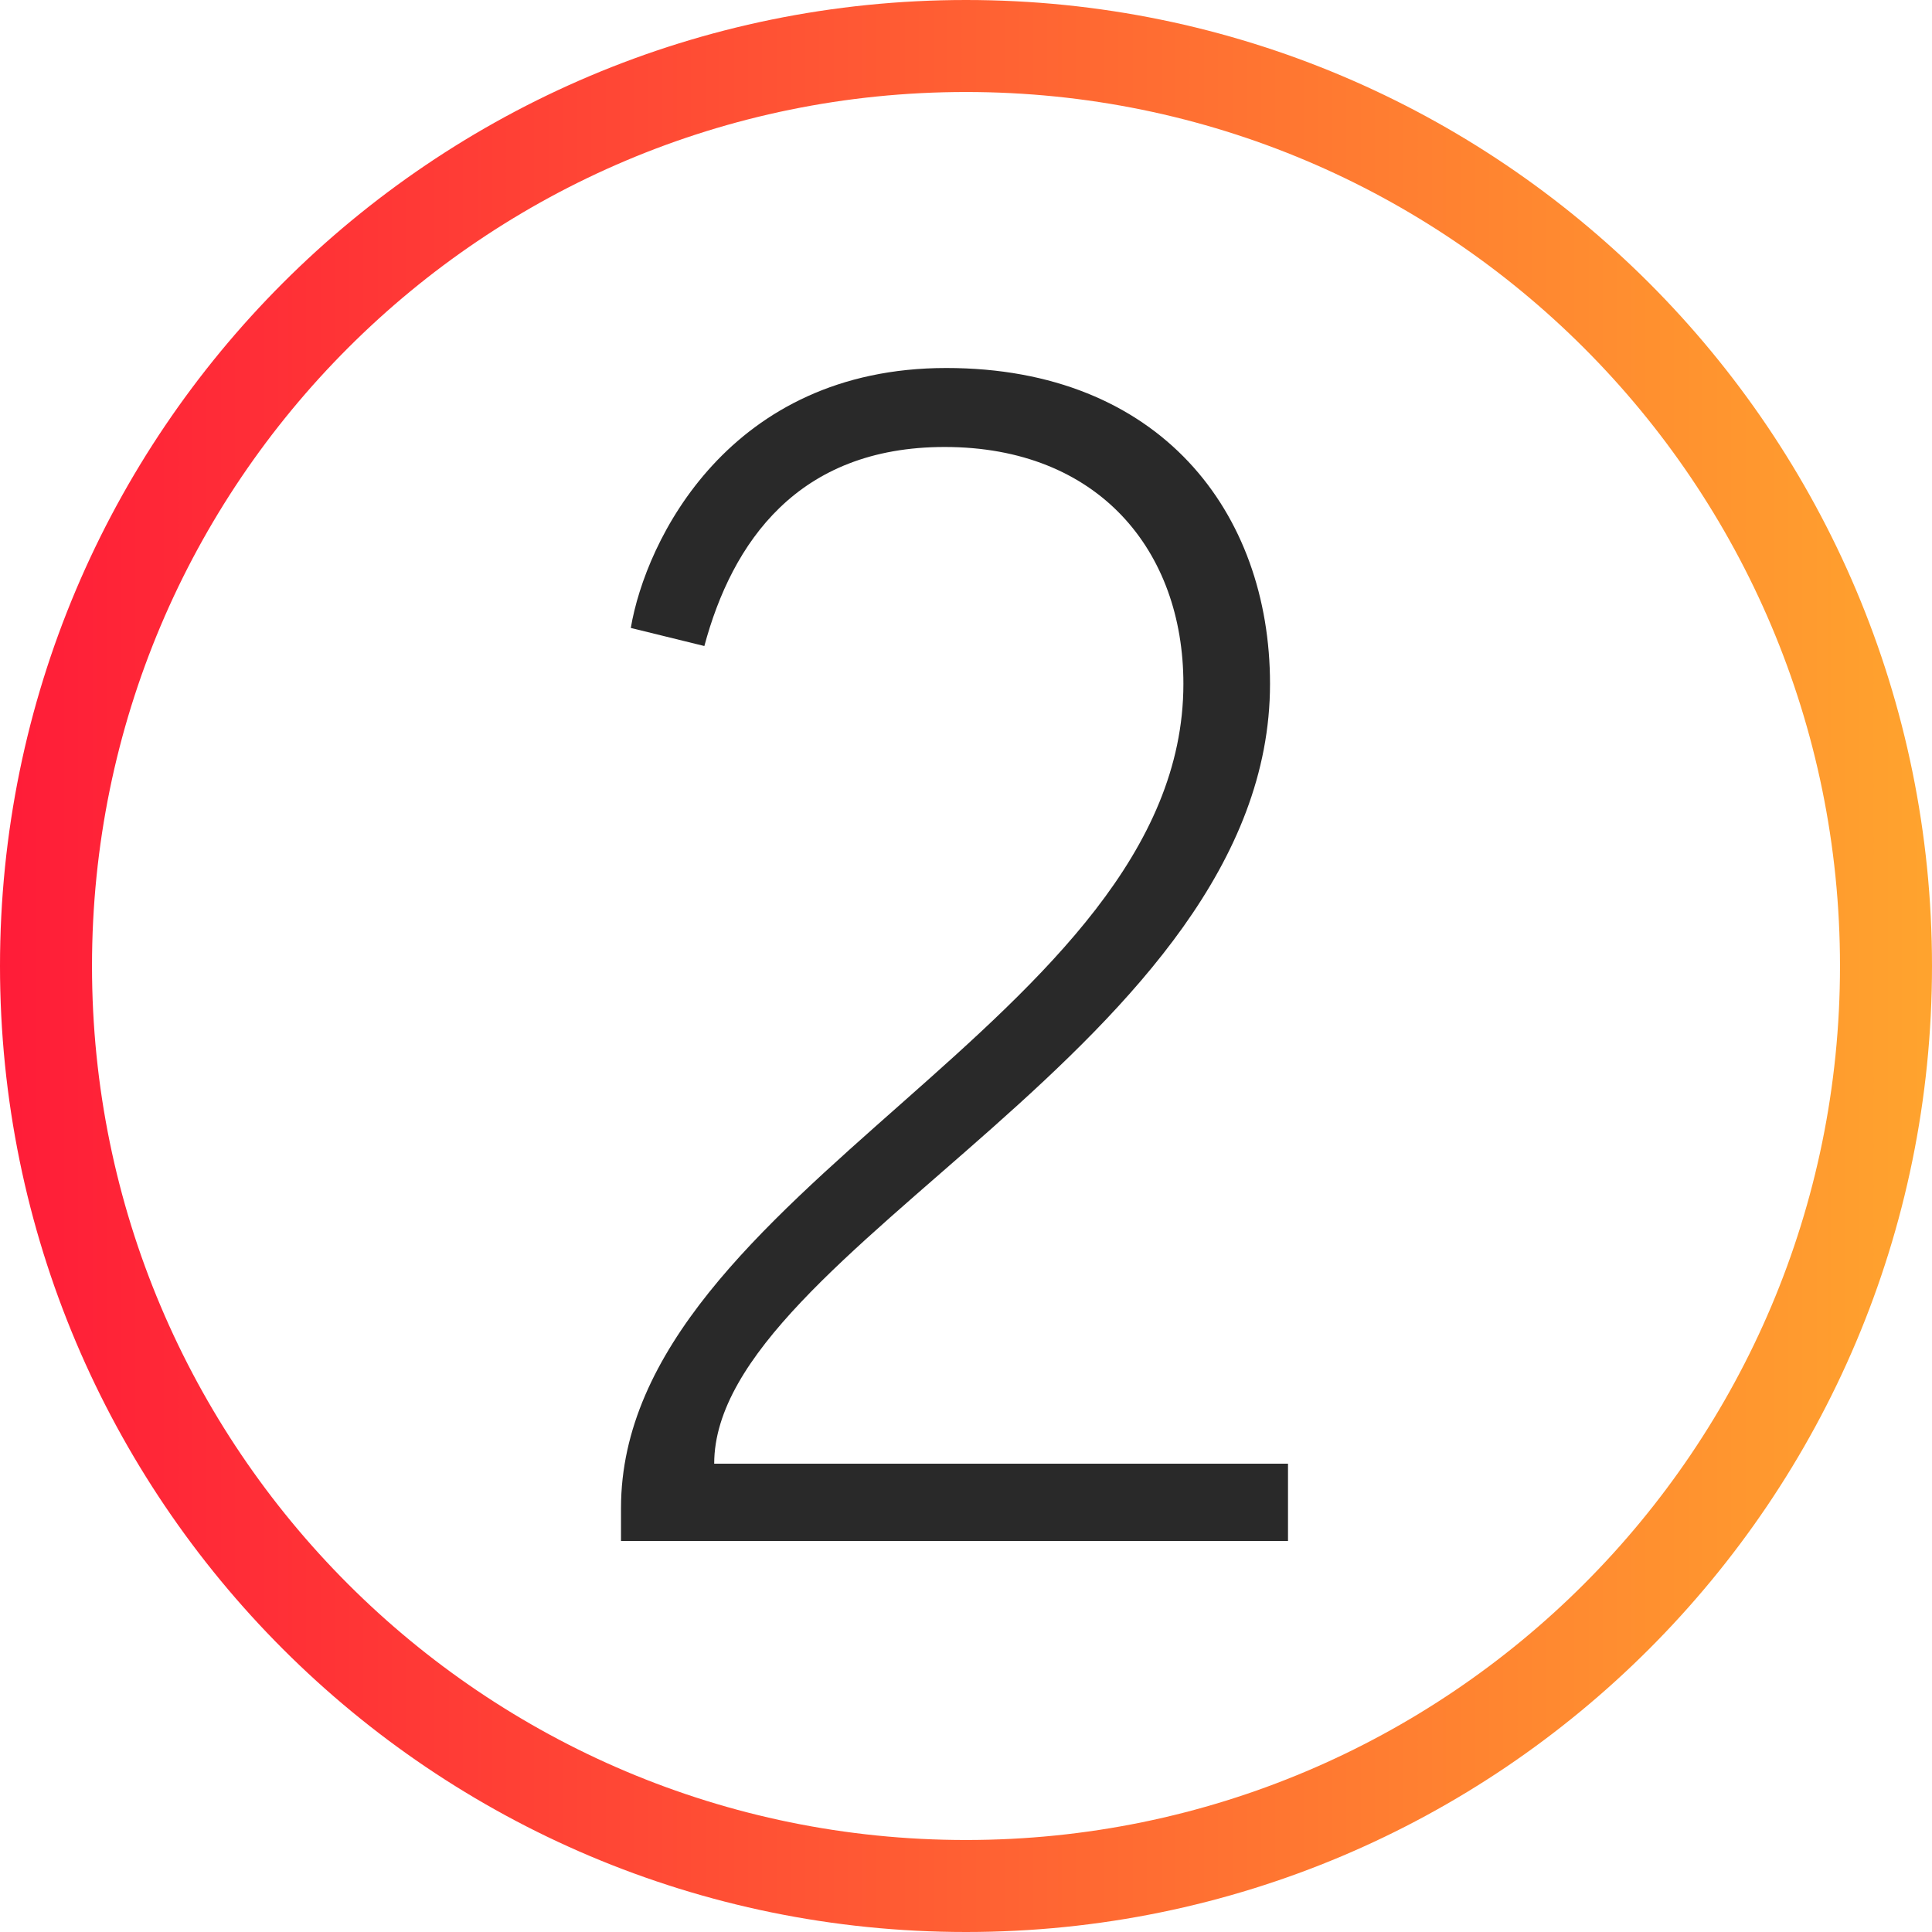
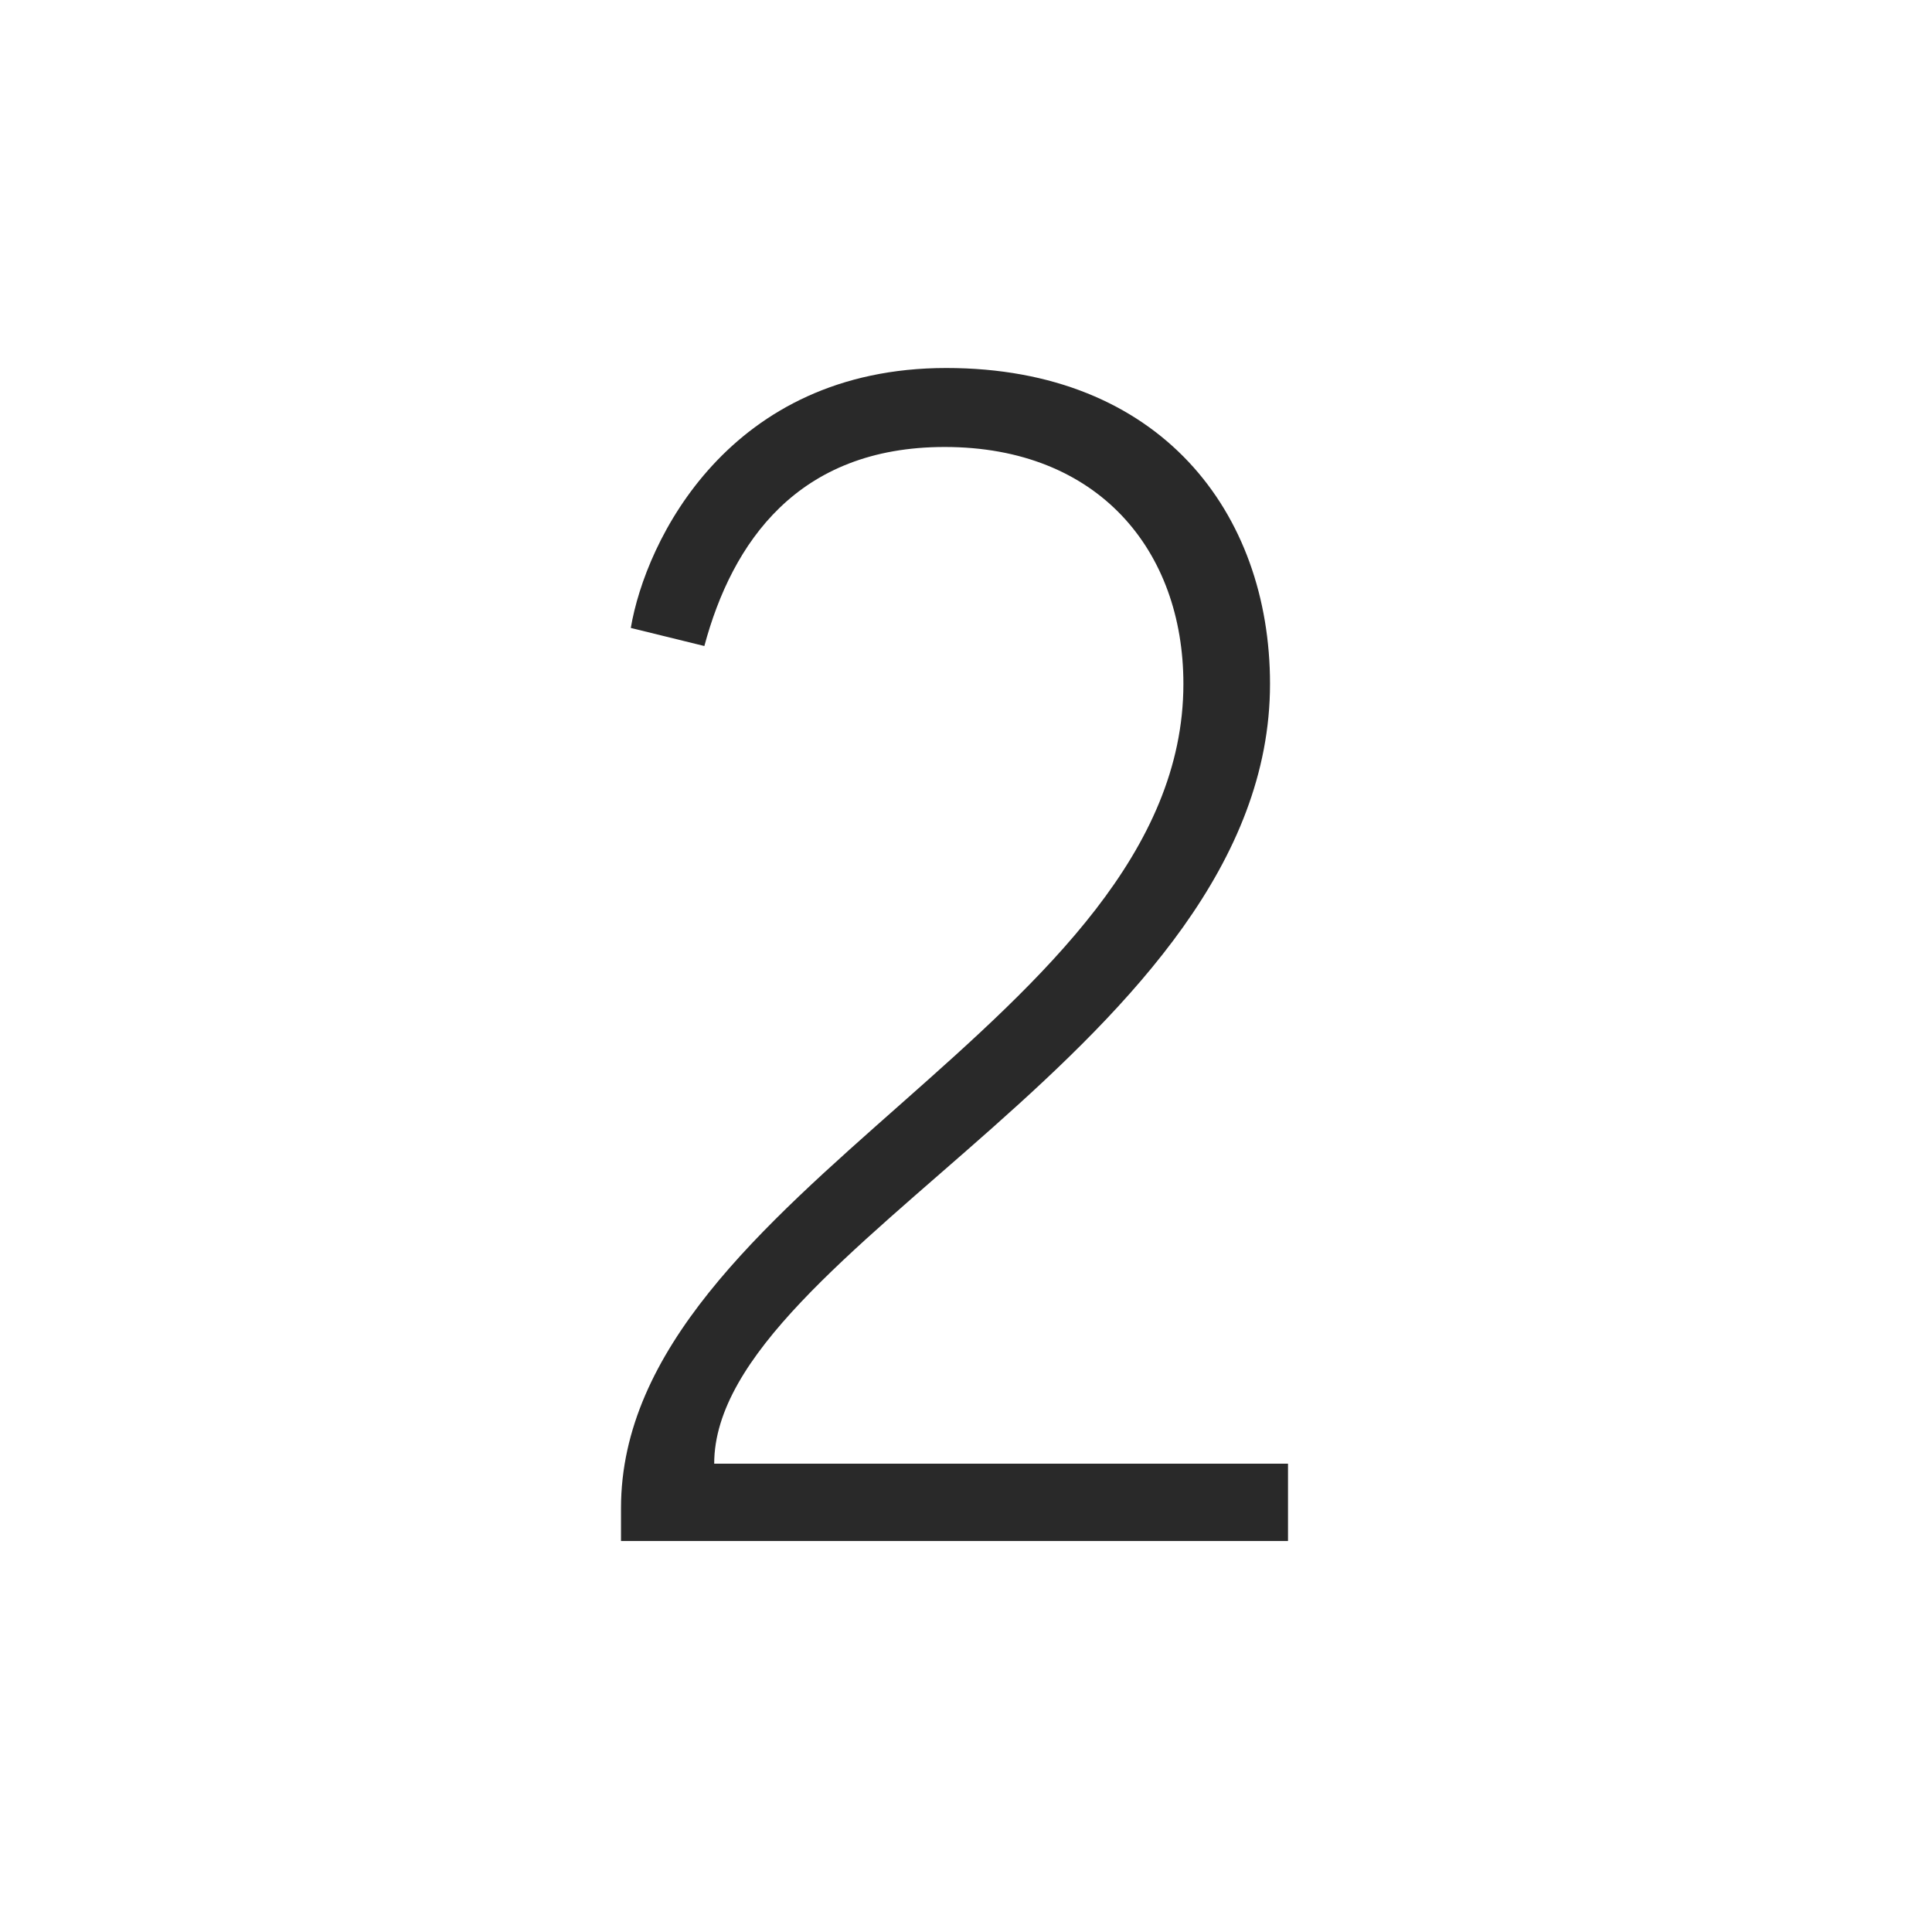
<svg xmlns="http://www.w3.org/2000/svg" width="42" height="42" viewBox="0 0 42 42" fill="none">
-   <path d="M41 21C41 32.046 32.046 41 21 41C9.954 41 1 32.046 1 21C1 9.954 9.954 1 21 1C32.046 1 41 9.954 41 21Z" stroke="url(#paint0_linear_114_228)" stroke-width="2" />
  <path d="M13.5 32.785C13.5 25.882 25.726 22.163 25.726 14.867C25.726 11.97 23.878 9.717 20.537 9.717C17.338 9.717 15.917 11.791 15.312 14.044L13.713 13.651C14.033 11.755 15.846 8 20.572 8C25.228 8 27.609 11.147 27.609 14.867C27.609 22.663 15.526 27.17 15.526 31.819H28V33.5H13.5V32.785Z" fill="#292929" />
  <defs>
    <linearGradient id="paint0_linear_114_228" x1="-4.92185e-07" y1="20.984" x2="66.902" y2="20.984" gradientUnits="userSpaceOnUse">
      <stop stop-color="#FF1C38" />
      <stop offset="1" stop-color="#FFF428" />
    </linearGradient>
  </defs>
</svg>